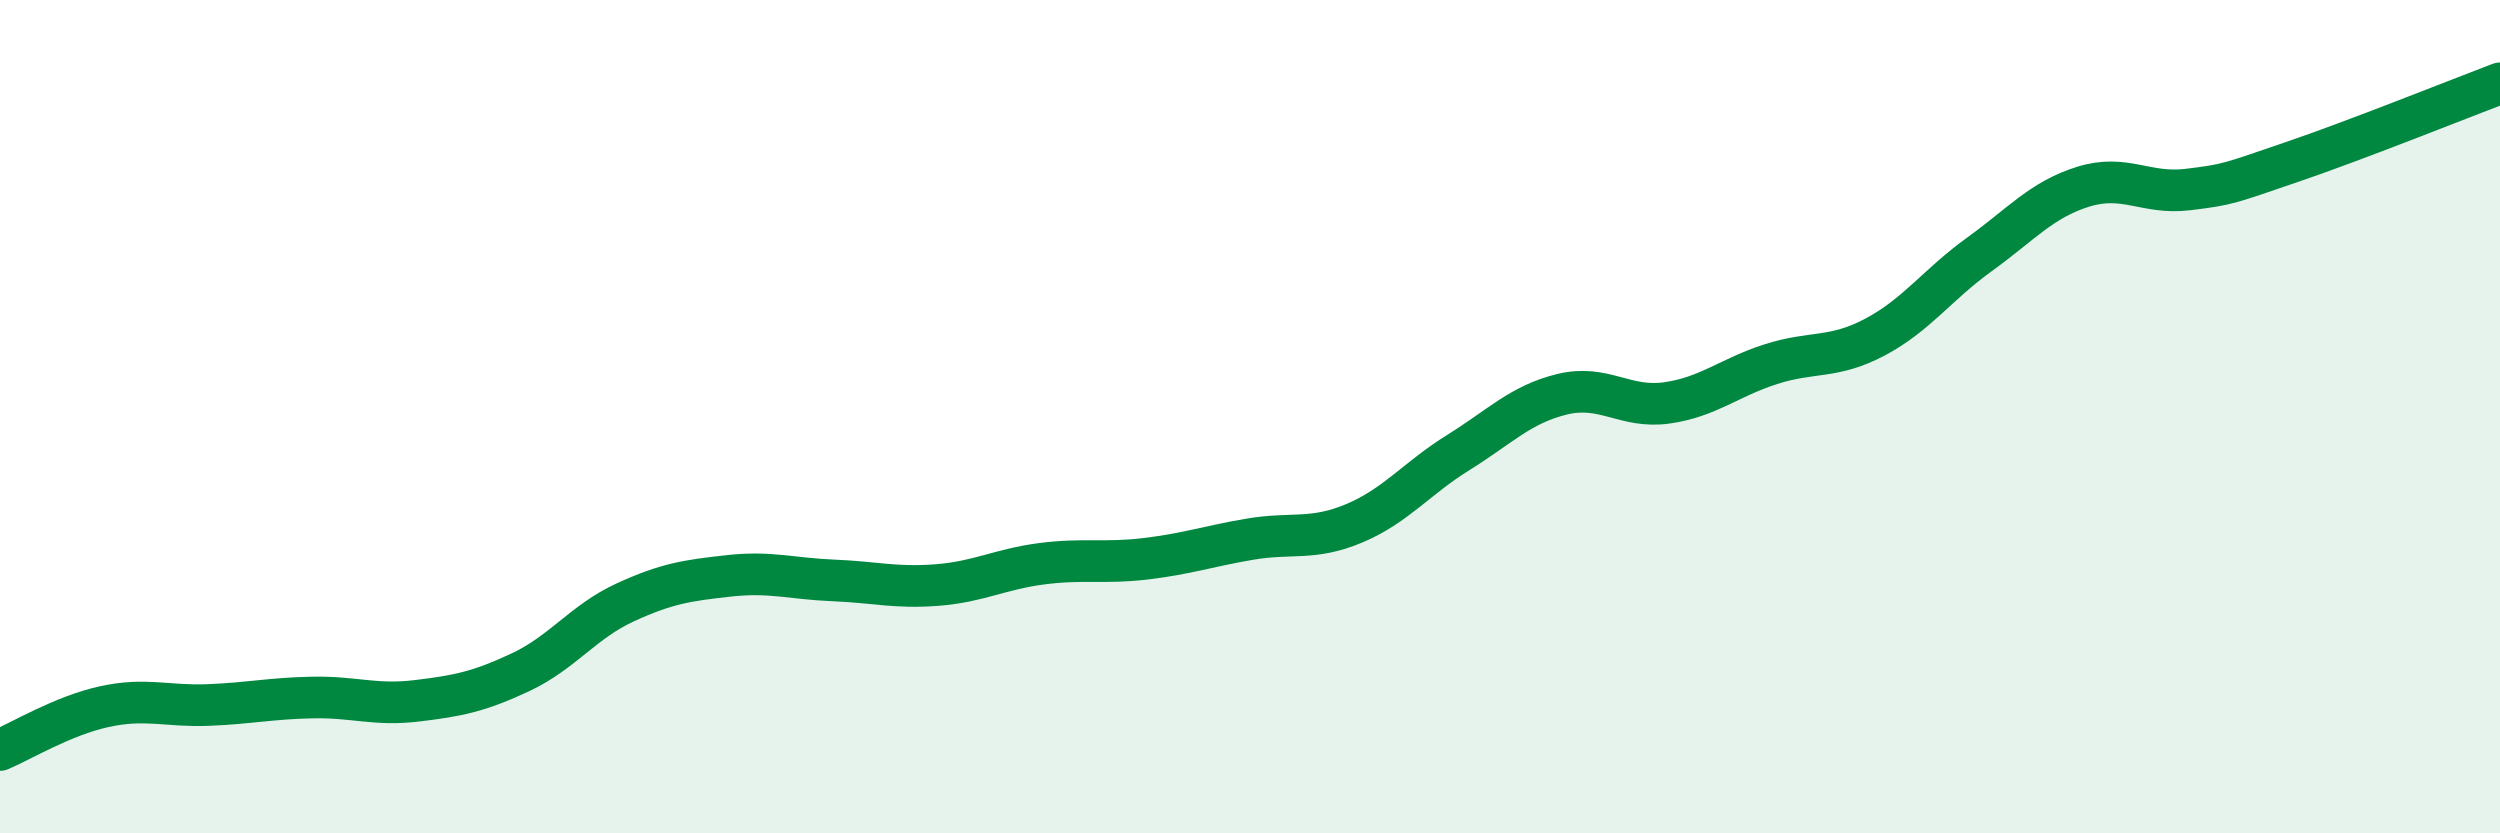
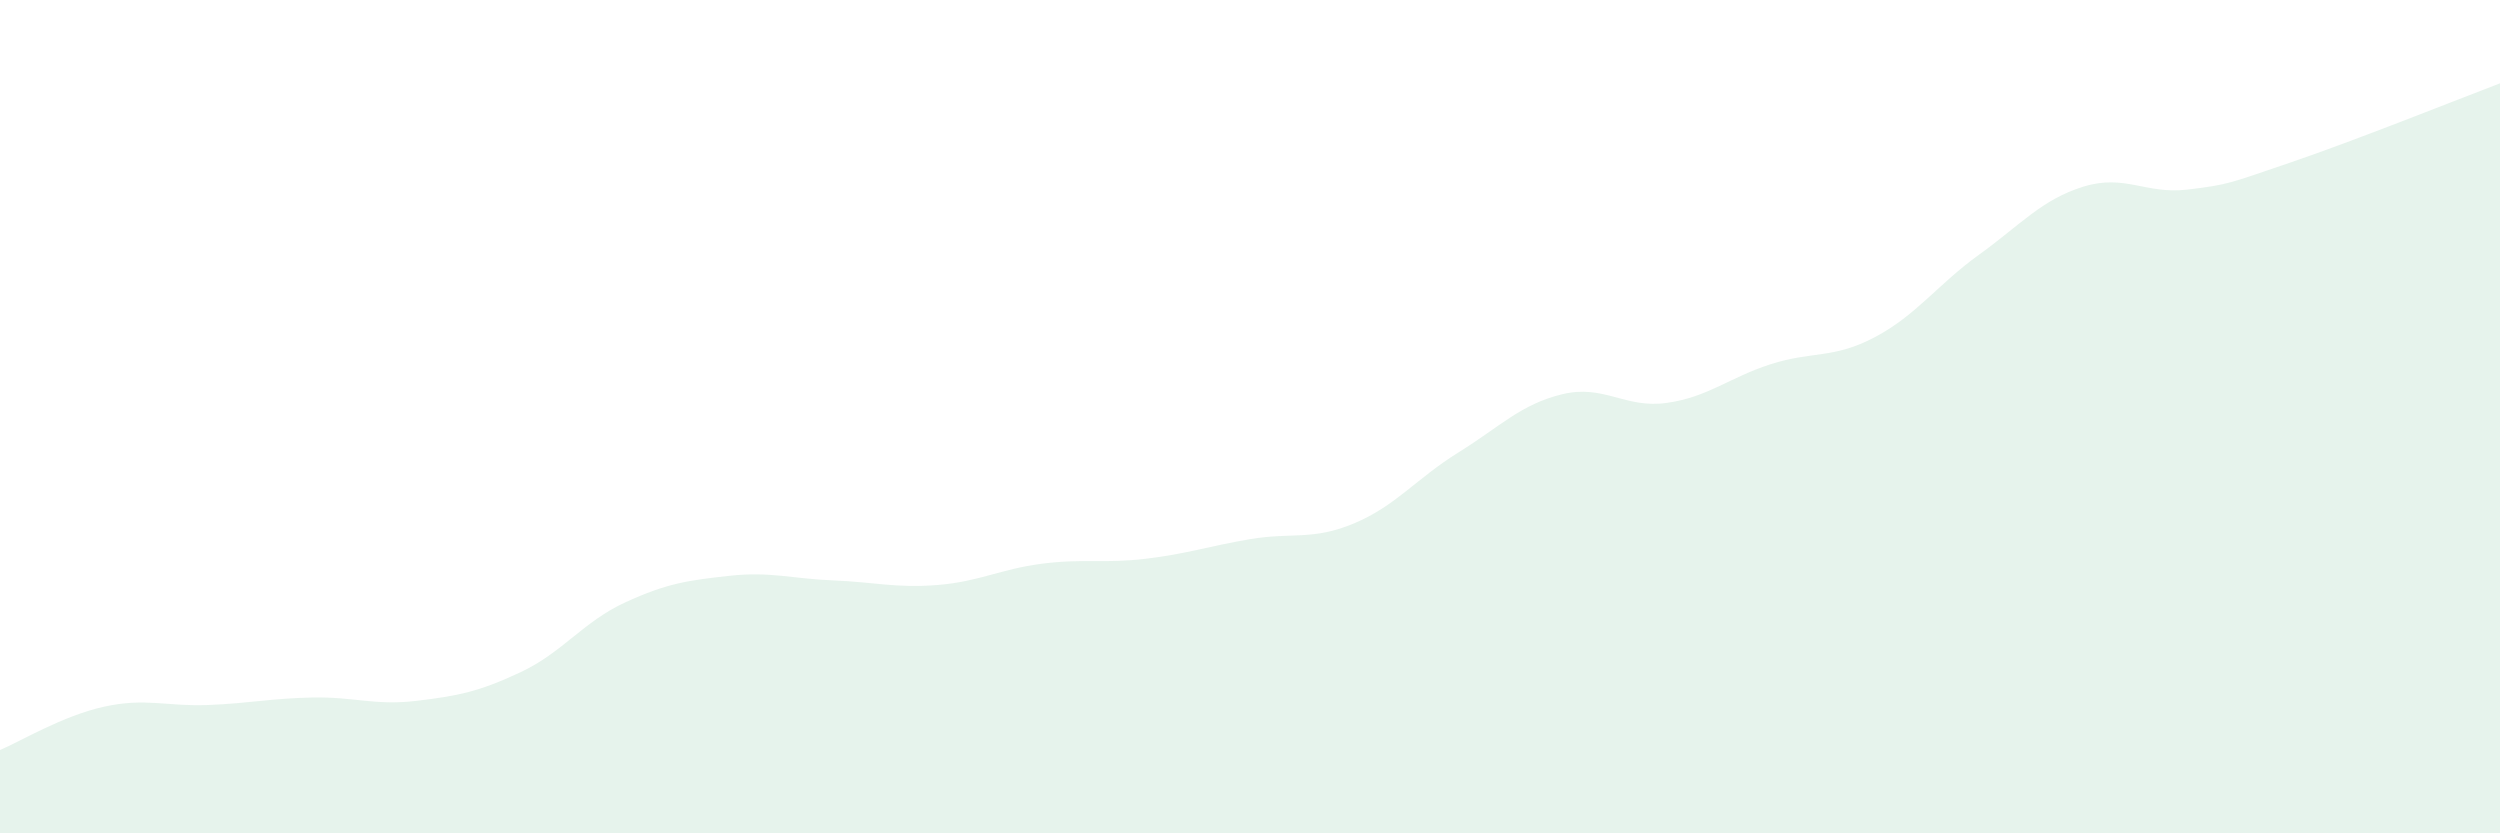
<svg xmlns="http://www.w3.org/2000/svg" width="60" height="20" viewBox="0 0 60 20">
  <path d="M 0,18 C 0.5,17.79 1.5,17.18 2.5,16.96 C 3.5,16.74 4,16.96 5,16.92 C 6,16.88 6.5,16.76 7.5,16.74 C 8.5,16.72 9,16.94 10,16.82 C 11,16.7 11.5,16.6 12.5,16.13 C 13.5,15.66 14,14.92 15,14.46 C 16,14 16.5,13.93 17.5,13.82 C 18.5,13.71 19,13.89 20,13.93 C 21,13.97 21.5,14.12 22.5,14.04 C 23.5,13.96 24,13.66 25,13.53 C 26,13.4 26.5,13.53 27.5,13.41 C 28.5,13.29 29,13.11 30,12.94 C 31,12.77 31.5,12.98 32.5,12.56 C 33.5,12.14 34,11.48 35,10.86 C 36,10.24 36.5,9.7 37.5,9.46 C 38.5,9.22 39,9.81 40,9.67 C 41,9.53 41.5,9.06 42.5,8.74 C 43.5,8.42 44,8.62 45,8.09 C 46,7.56 46.5,6.83 47.5,6.11 C 48.5,5.39 49,4.79 50,4.48 C 51,4.17 51.5,4.67 52.5,4.55 C 53.5,4.43 53.5,4.4 55,3.89 C 56.5,3.38 59,2.38 60,2L60 20L0 20Z" fill="#008740" opacity="0.1" stroke-linecap="round" stroke-linejoin="round" />
-   <path d="M 0,18 C 0.5,17.79 1.5,17.18 2.5,16.96 C 3.5,16.74 4,16.96 5,16.92 C 6,16.88 6.5,16.76 7.5,16.74 C 8.5,16.72 9,16.94 10,16.82 C 11,16.7 11.5,16.6 12.5,16.13 C 13.5,15.66 14,14.92 15,14.46 C 16,14 16.5,13.93 17.5,13.82 C 18.5,13.71 19,13.89 20,13.93 C 21,13.97 21.5,14.12 22.5,14.04 C 23.5,13.96 24,13.66 25,13.53 C 26,13.4 26.5,13.53 27.5,13.41 C 28.5,13.29 29,13.11 30,12.94 C 31,12.77 31.5,12.98 32.5,12.56 C 33.5,12.14 34,11.48 35,10.86 C 36,10.24 36.5,9.7 37.5,9.46 C 38.5,9.22 39,9.81 40,9.67 C 41,9.53 41.5,9.06 42.5,8.74 C 43.5,8.42 44,8.62 45,8.09 C 46,7.56 46.5,6.83 47.5,6.11 C 48.5,5.39 49,4.79 50,4.48 C 51,4.17 51.5,4.67 52.5,4.55 C 53.5,4.43 53.5,4.4 55,3.89 C 56.5,3.38 59,2.38 60,2" stroke="#008740" stroke-width="1" fill="none" stroke-linecap="round" stroke-linejoin="round" />
</svg>